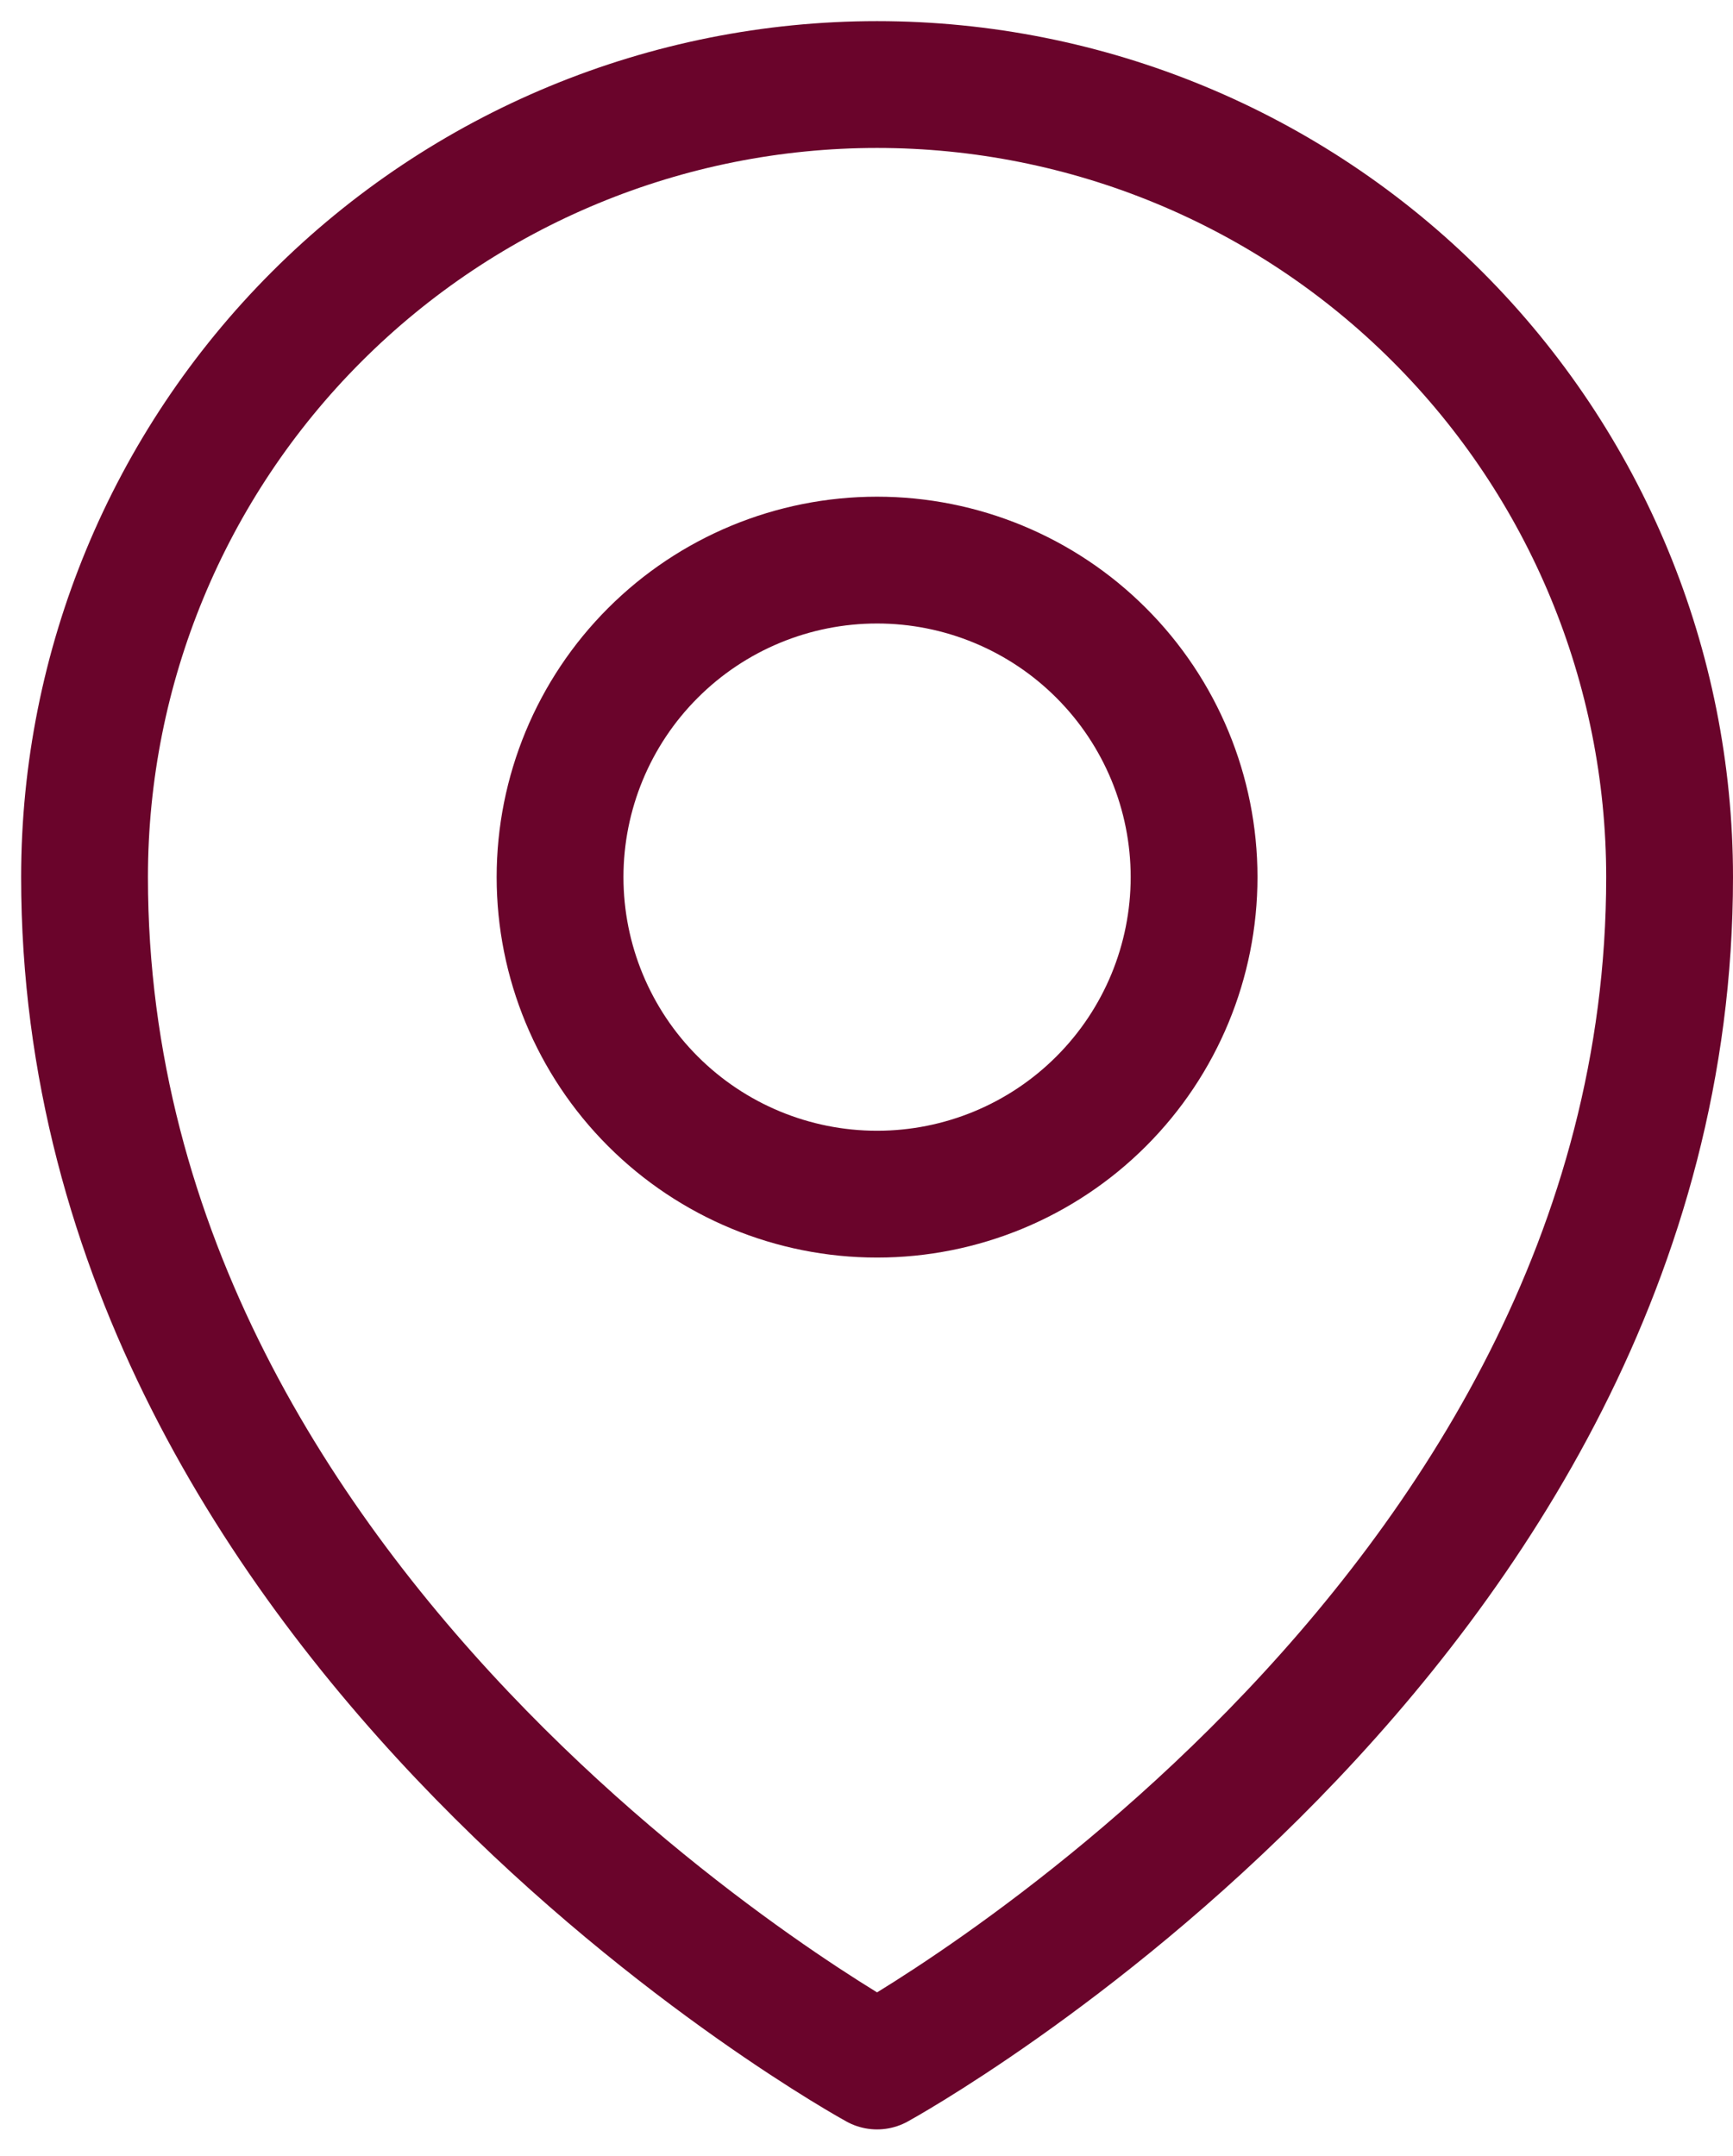
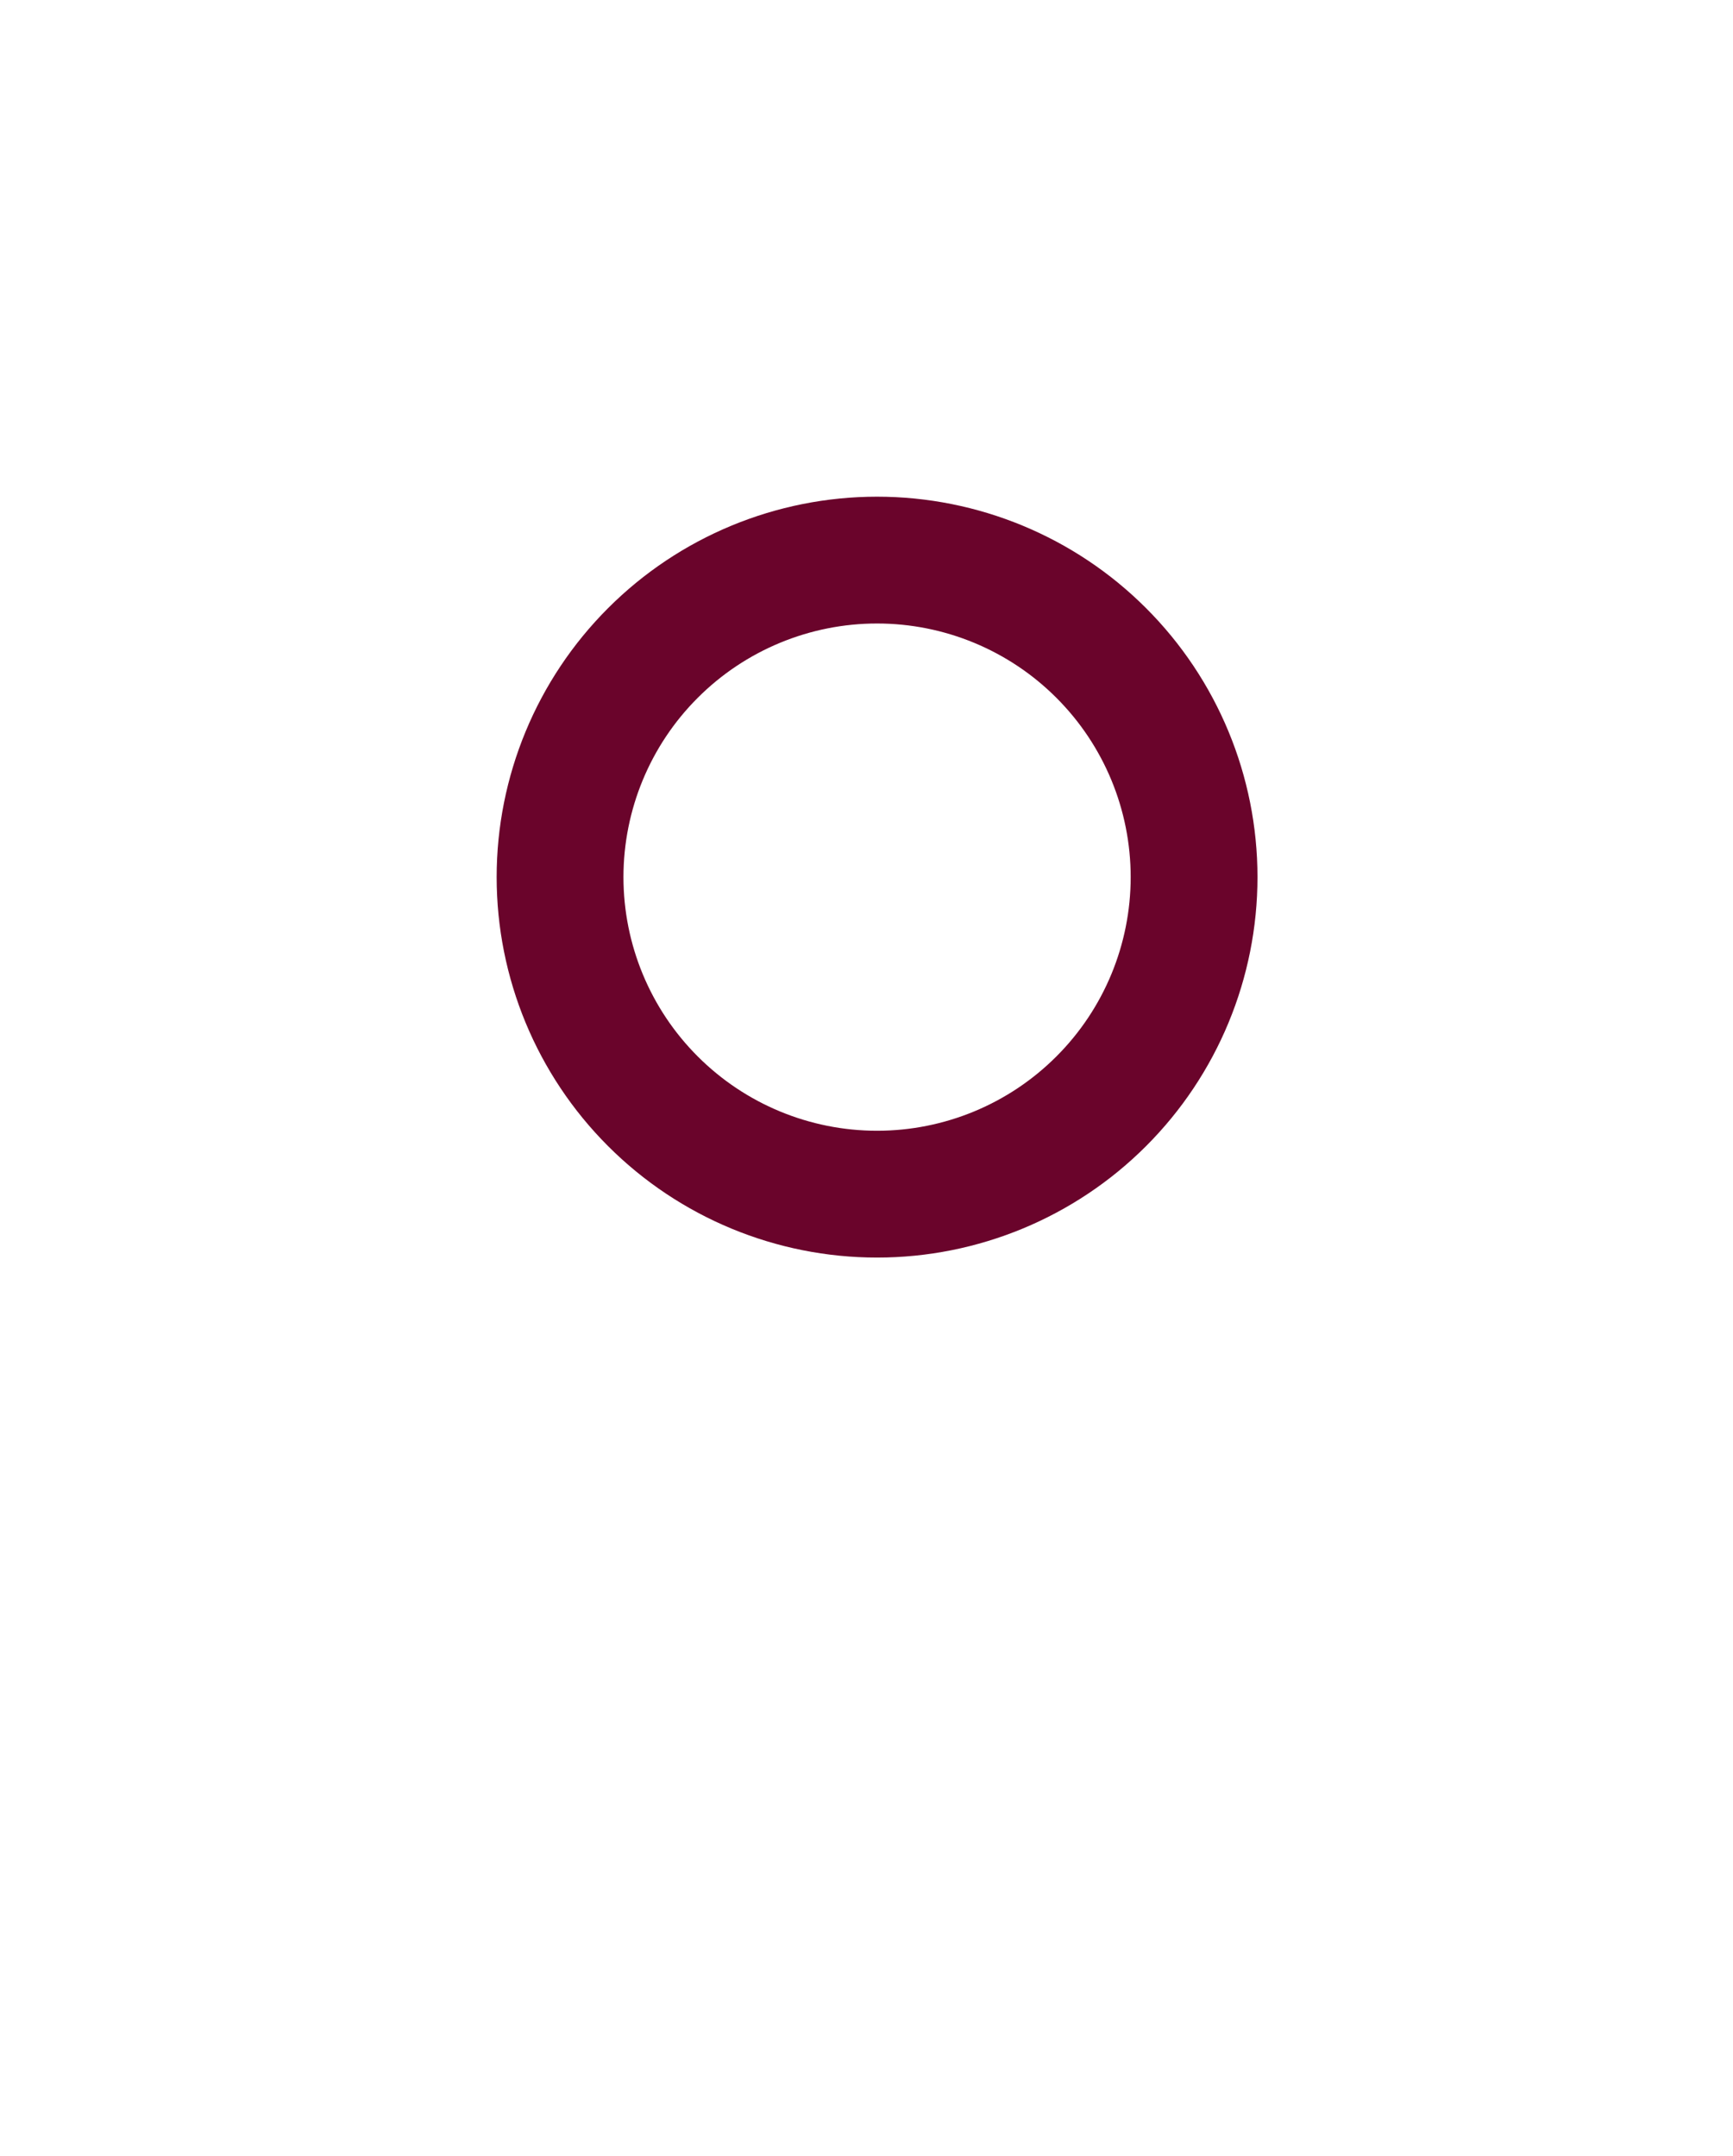
<svg xmlns="http://www.w3.org/2000/svg" width="41" height="51" viewBox="0 0 41 51" fill="none">
  <path d="M28.25 20.75C28.25 22.739 27.46 24.647 26.053 26.053C24.647 27.46 22.739 28.25 20.75 28.25C18.761 28.25 16.853 27.46 15.447 26.053C14.04 24.647 13.25 22.739 13.25 20.75C13.25 18.761 14.04 16.853 15.447 15.447C16.853 14.04 18.761 13.25 20.75 13.25C22.739 13.25 24.647 14.04 26.053 15.447C27.46 16.853 28.25 18.761 28.25 20.75Z" stroke="#6A042B" stroke-width="3" stroke-linecap="round" stroke-linejoin="round" />
-   <path d="M39.5 20.75C39.5 38.605 20.75 48.875 20.75 48.875C20.75 48.875 2 38.605 2 20.75C2 15.777 3.975 11.008 7.492 7.492C11.008 3.975 15.777 2 20.75 2C25.723 2 30.492 3.975 34.008 7.492C37.525 11.008 39.5 15.777 39.5 20.75Z" stroke="#6A042B" stroke-width="3" stroke-linecap="round" stroke-linejoin="round" />
</svg>